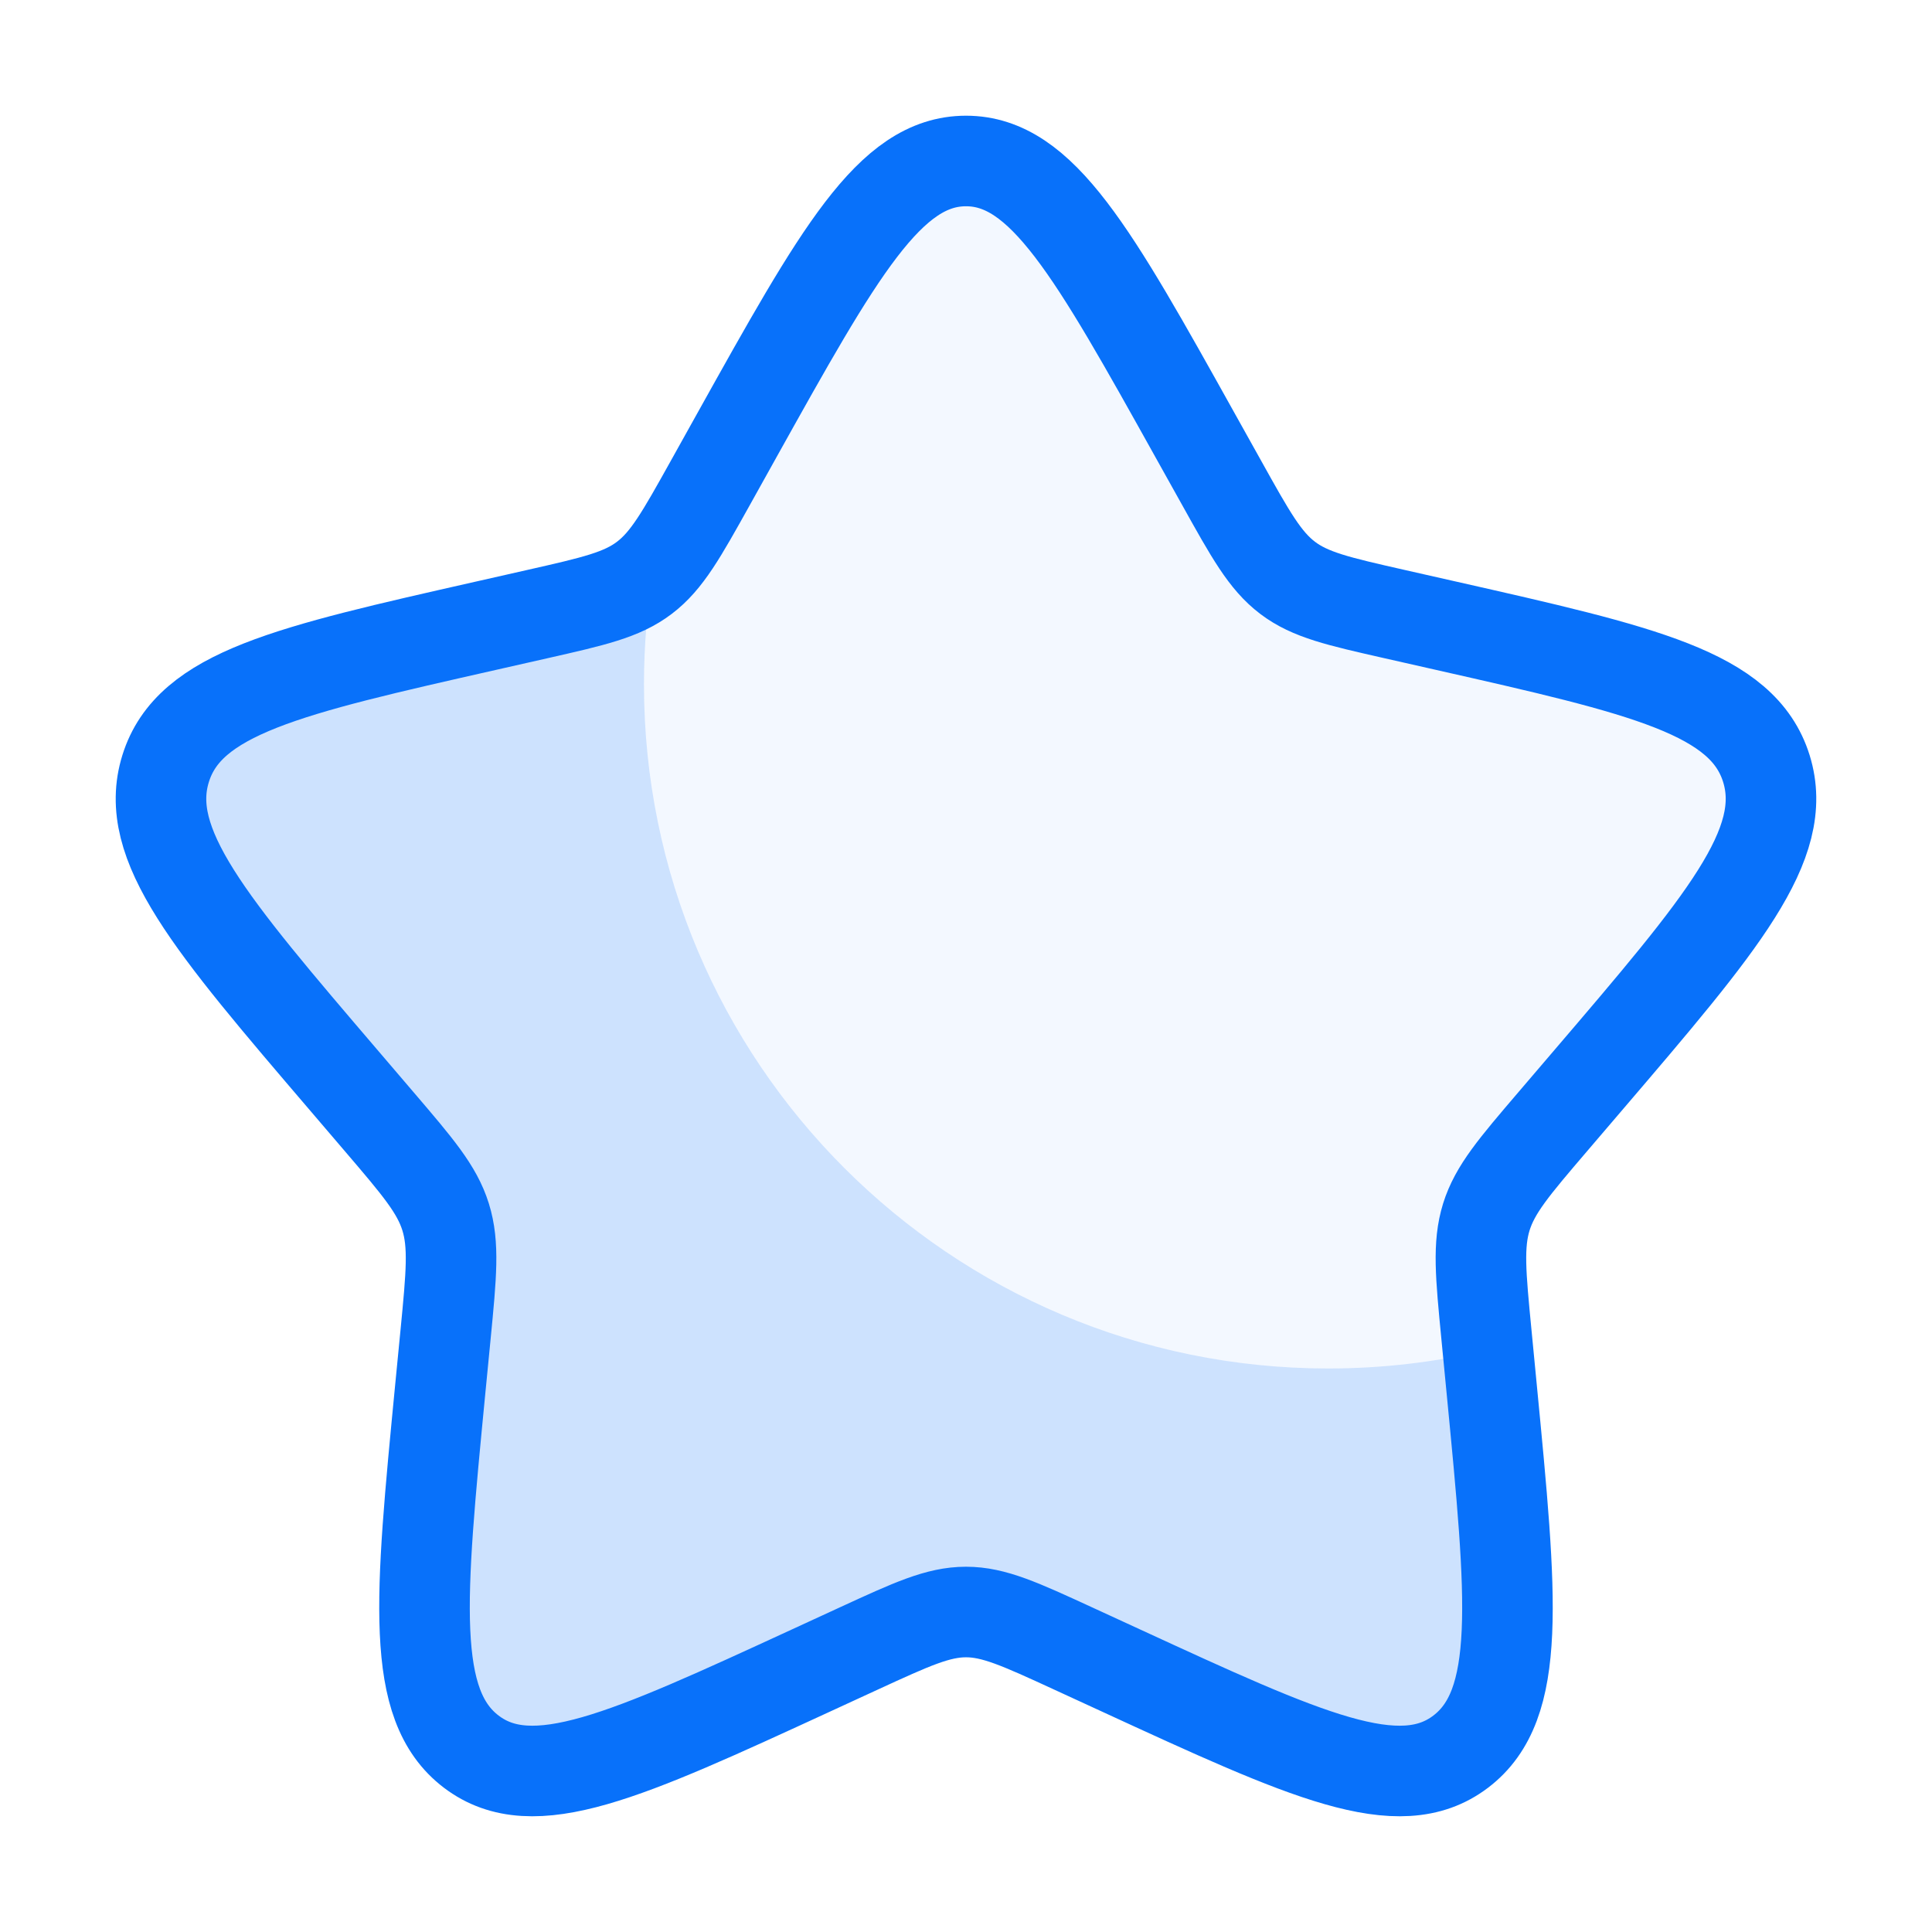
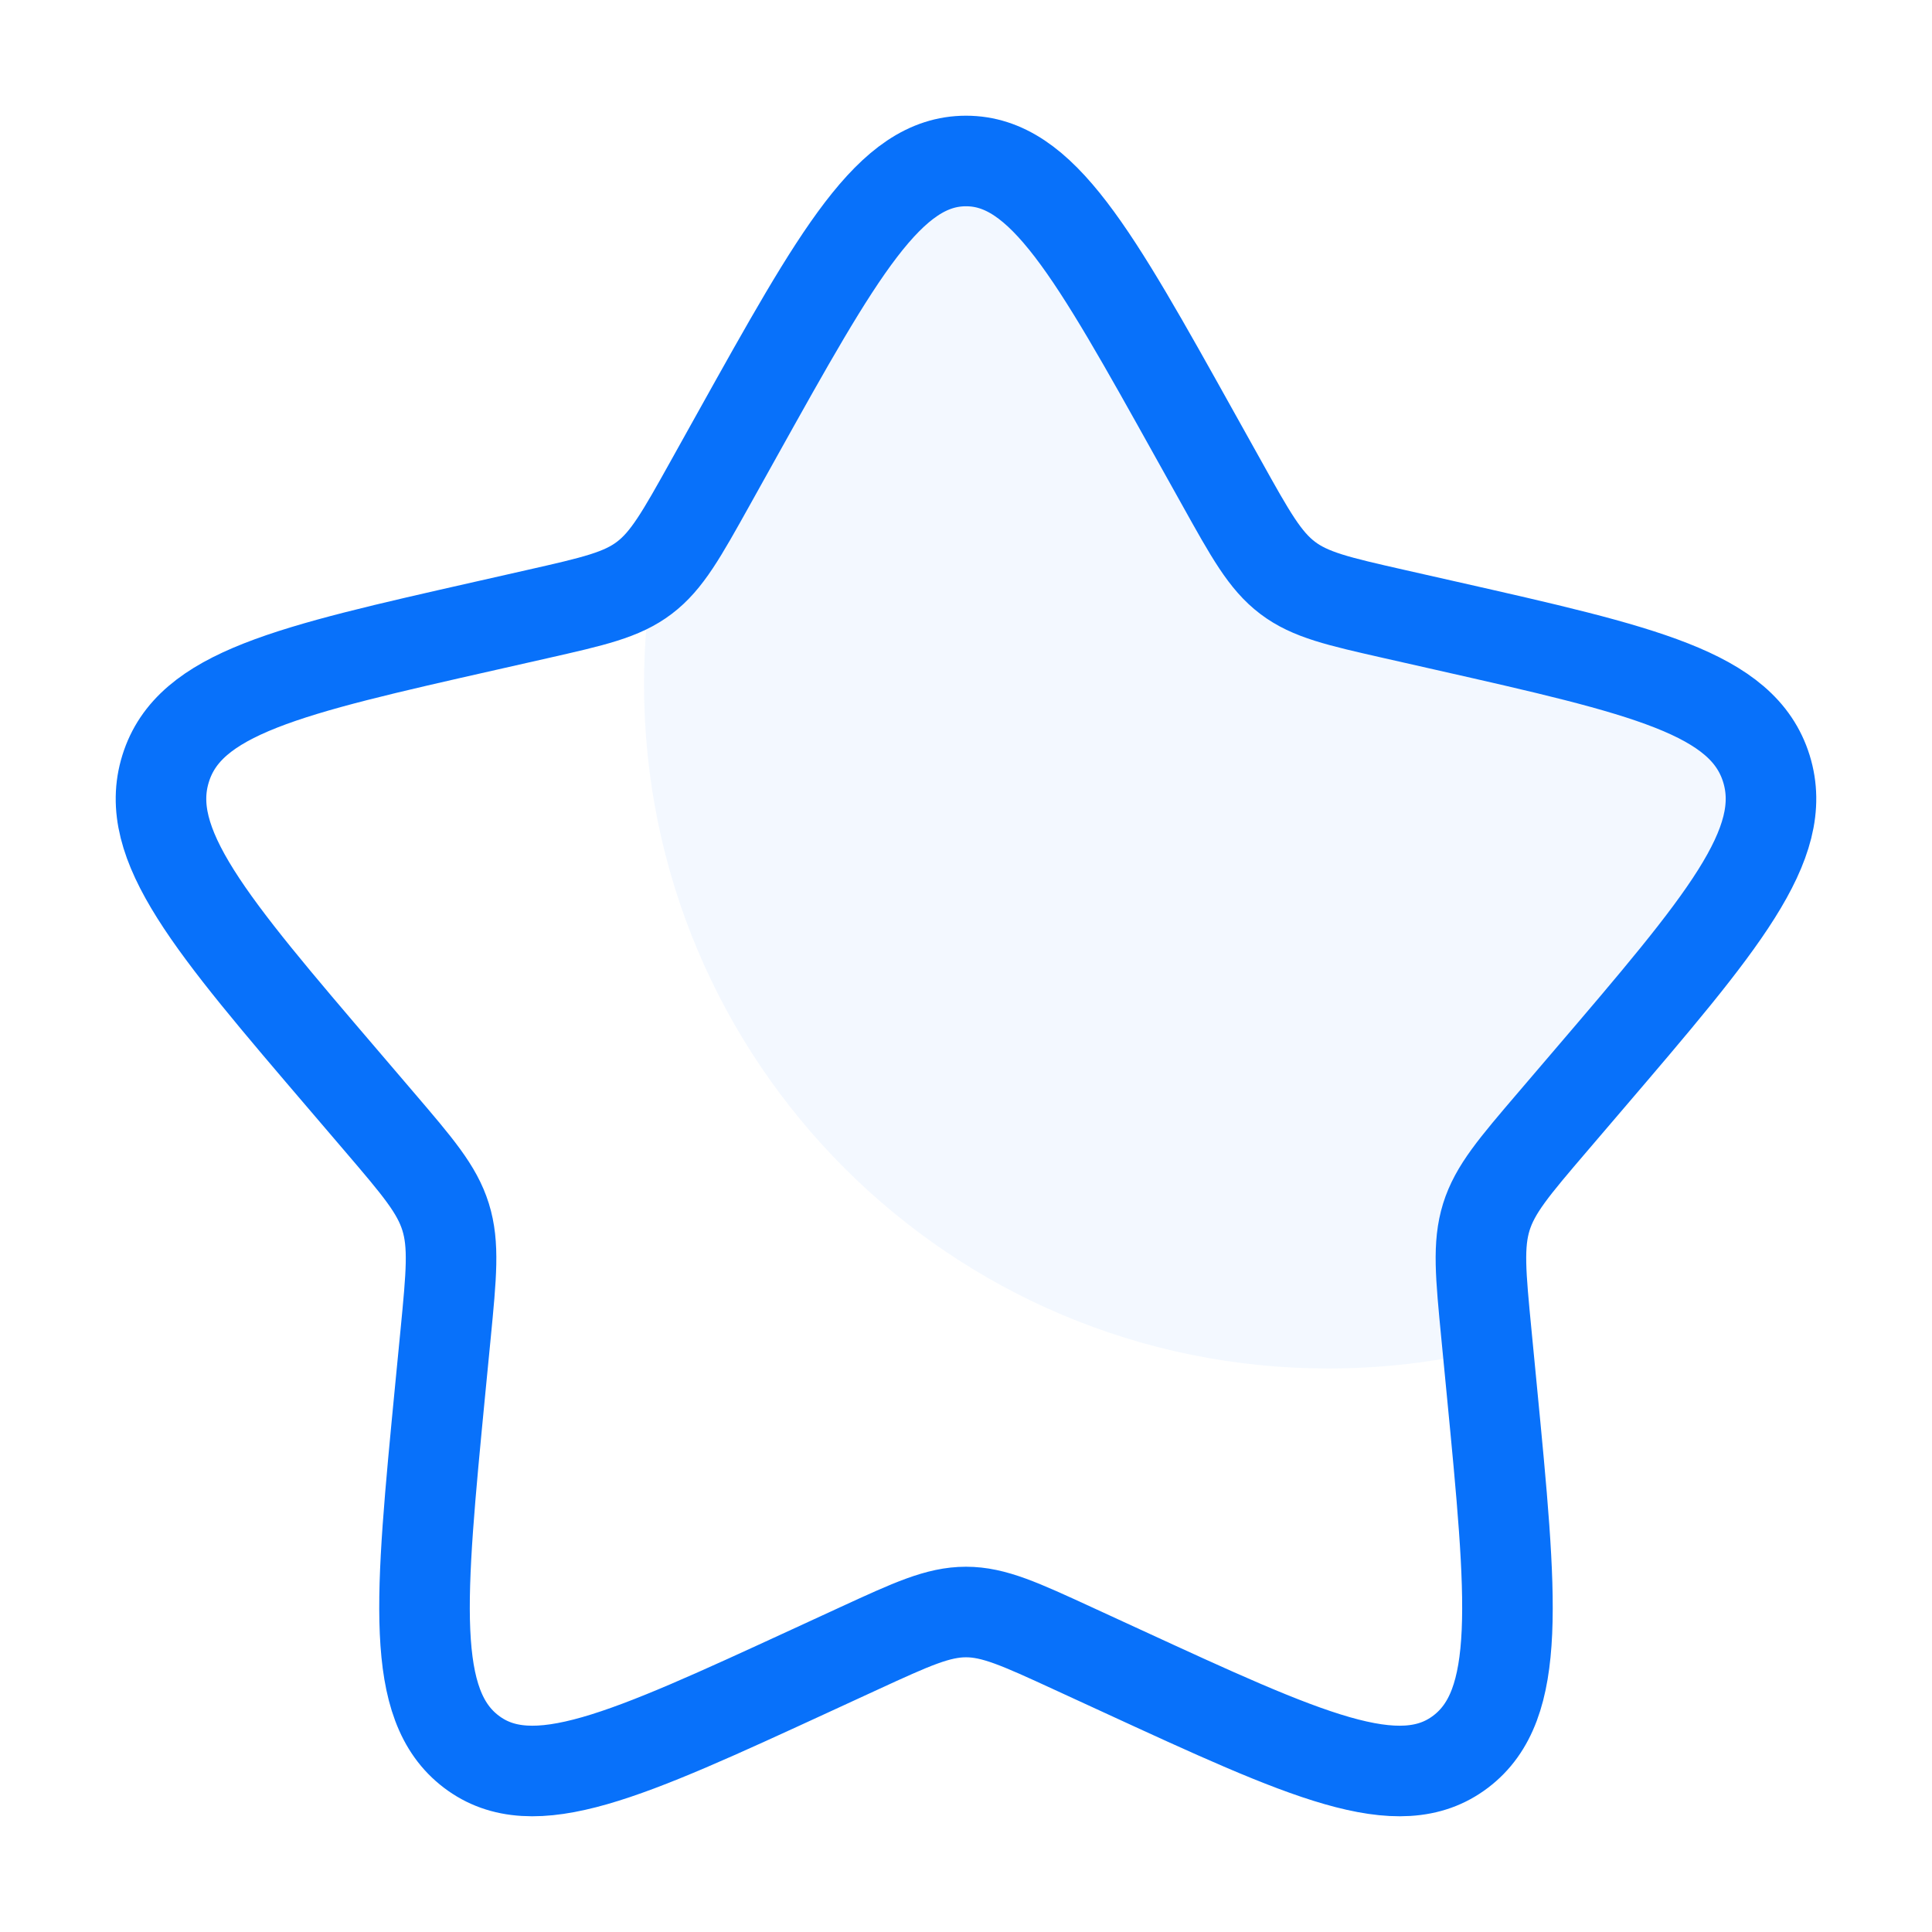
<svg xmlns="http://www.w3.org/2000/svg" width="40" height="40" viewBox="0 0 40 40" fill="none">
  <g clip-path="url(#clip0_29653_66935)">
-     <path d="M30.805 27.946C29.745 28.199 28.638 28.333 27.5 28.333C19.676 28.333 13.333 21.991 13.333 14.167C13.333 13.361 13.4 12.571 13.53 11.802C13.469 11.86 13.407 11.913 13.341 11.963C12.874 12.318 12.291 12.45 11.126 12.713L10.066 12.953C5.966 13.881 3.916 14.345 3.429 15.913C2.941 17.481 4.338 19.115 7.133 22.383L7.856 23.229C8.65 24.157 9.047 24.622 9.226 25.196C9.405 25.771 9.345 26.39 9.225 27.629L9.115 28.757C8.693 33.118 8.482 35.298 9.758 36.267C11.035 37.236 12.954 36.353 16.792 34.585L17.785 34.128C18.876 33.626 19.422 33.375 20 33.375C20.578 33.375 21.123 33.626 22.214 34.128L23.207 34.585C27.045 36.353 28.964 37.236 30.241 36.267C31.518 35.298 31.306 33.118 30.884 28.757L30.805 27.946Z" fill="#0871FA" fill-opacity="0.2" />
    <path opacity="0.5" d="M15.256 9.014L14.71 9.993C14.11 11.07 13.81 11.608 13.342 11.963C13.408 11.913 13.47 11.859 13.53 11.801C13.401 12.57 13.334 13.361 13.334 14.166C13.334 21.99 19.676 28.333 27.5 28.333C28.639 28.333 29.745 28.199 30.806 27.945L30.775 27.629C30.655 26.39 30.595 25.77 30.774 25.196C30.953 24.621 31.35 24.157 32.144 23.228L32.867 22.383C35.662 19.115 37.059 17.481 36.571 15.913C36.084 14.344 34.034 13.881 29.934 12.953L28.874 12.713C27.709 12.45 27.127 12.318 26.659 11.963C26.191 11.608 25.891 11.07 25.291 9.993L24.745 9.014C22.634 5.227 21.578 3.333 20 3.333C18.422 3.333 17.367 5.227 15.256 9.014Z" fill="#0871FA" fill-opacity="0.1" />
    <path d="M15.255 9.014C17.366 5.227 18.422 3.333 20 3.333C21.578 3.333 22.633 5.227 24.744 9.014L25.291 9.994C25.89 11.07 26.19 11.608 26.658 11.963C27.126 12.318 27.708 12.45 28.873 12.714L29.934 12.954C34.033 13.881 36.083 14.345 36.571 15.913C37.058 17.481 35.661 19.115 32.866 22.383L32.143 23.229C31.349 24.158 30.952 24.622 30.773 25.196C30.595 25.771 30.655 26.39 30.775 27.629L30.884 28.758C31.306 33.118 31.518 35.298 30.241 36.267C28.964 37.236 27.045 36.353 23.207 34.585L22.214 34.128C21.123 33.626 20.578 33.375 20 33.375C19.422 33.375 18.876 33.626 17.785 34.128L16.793 34.585C12.954 36.353 11.035 37.236 9.758 36.267C8.482 35.298 8.693 33.118 9.115 28.758L9.225 27.629C9.345 26.39 9.405 25.771 9.226 25.196C9.047 24.622 8.65 24.158 7.856 23.229L7.133 22.383C4.338 19.115 2.941 17.481 3.429 15.913C3.916 14.345 5.966 13.881 10.066 12.954L11.126 12.714C12.291 12.45 12.874 12.318 13.341 11.963C13.809 11.608 14.109 11.07 14.709 9.994L15.255 9.014Z" stroke="#0871FA" stroke-width="1.875" />
  </g>
  <defs>
    <clipPath id="clip0_29653_66935">
      <rect width="40" height="40" rx="8.333" fill="white" />
    </clipPath>
  </defs>
</svg>